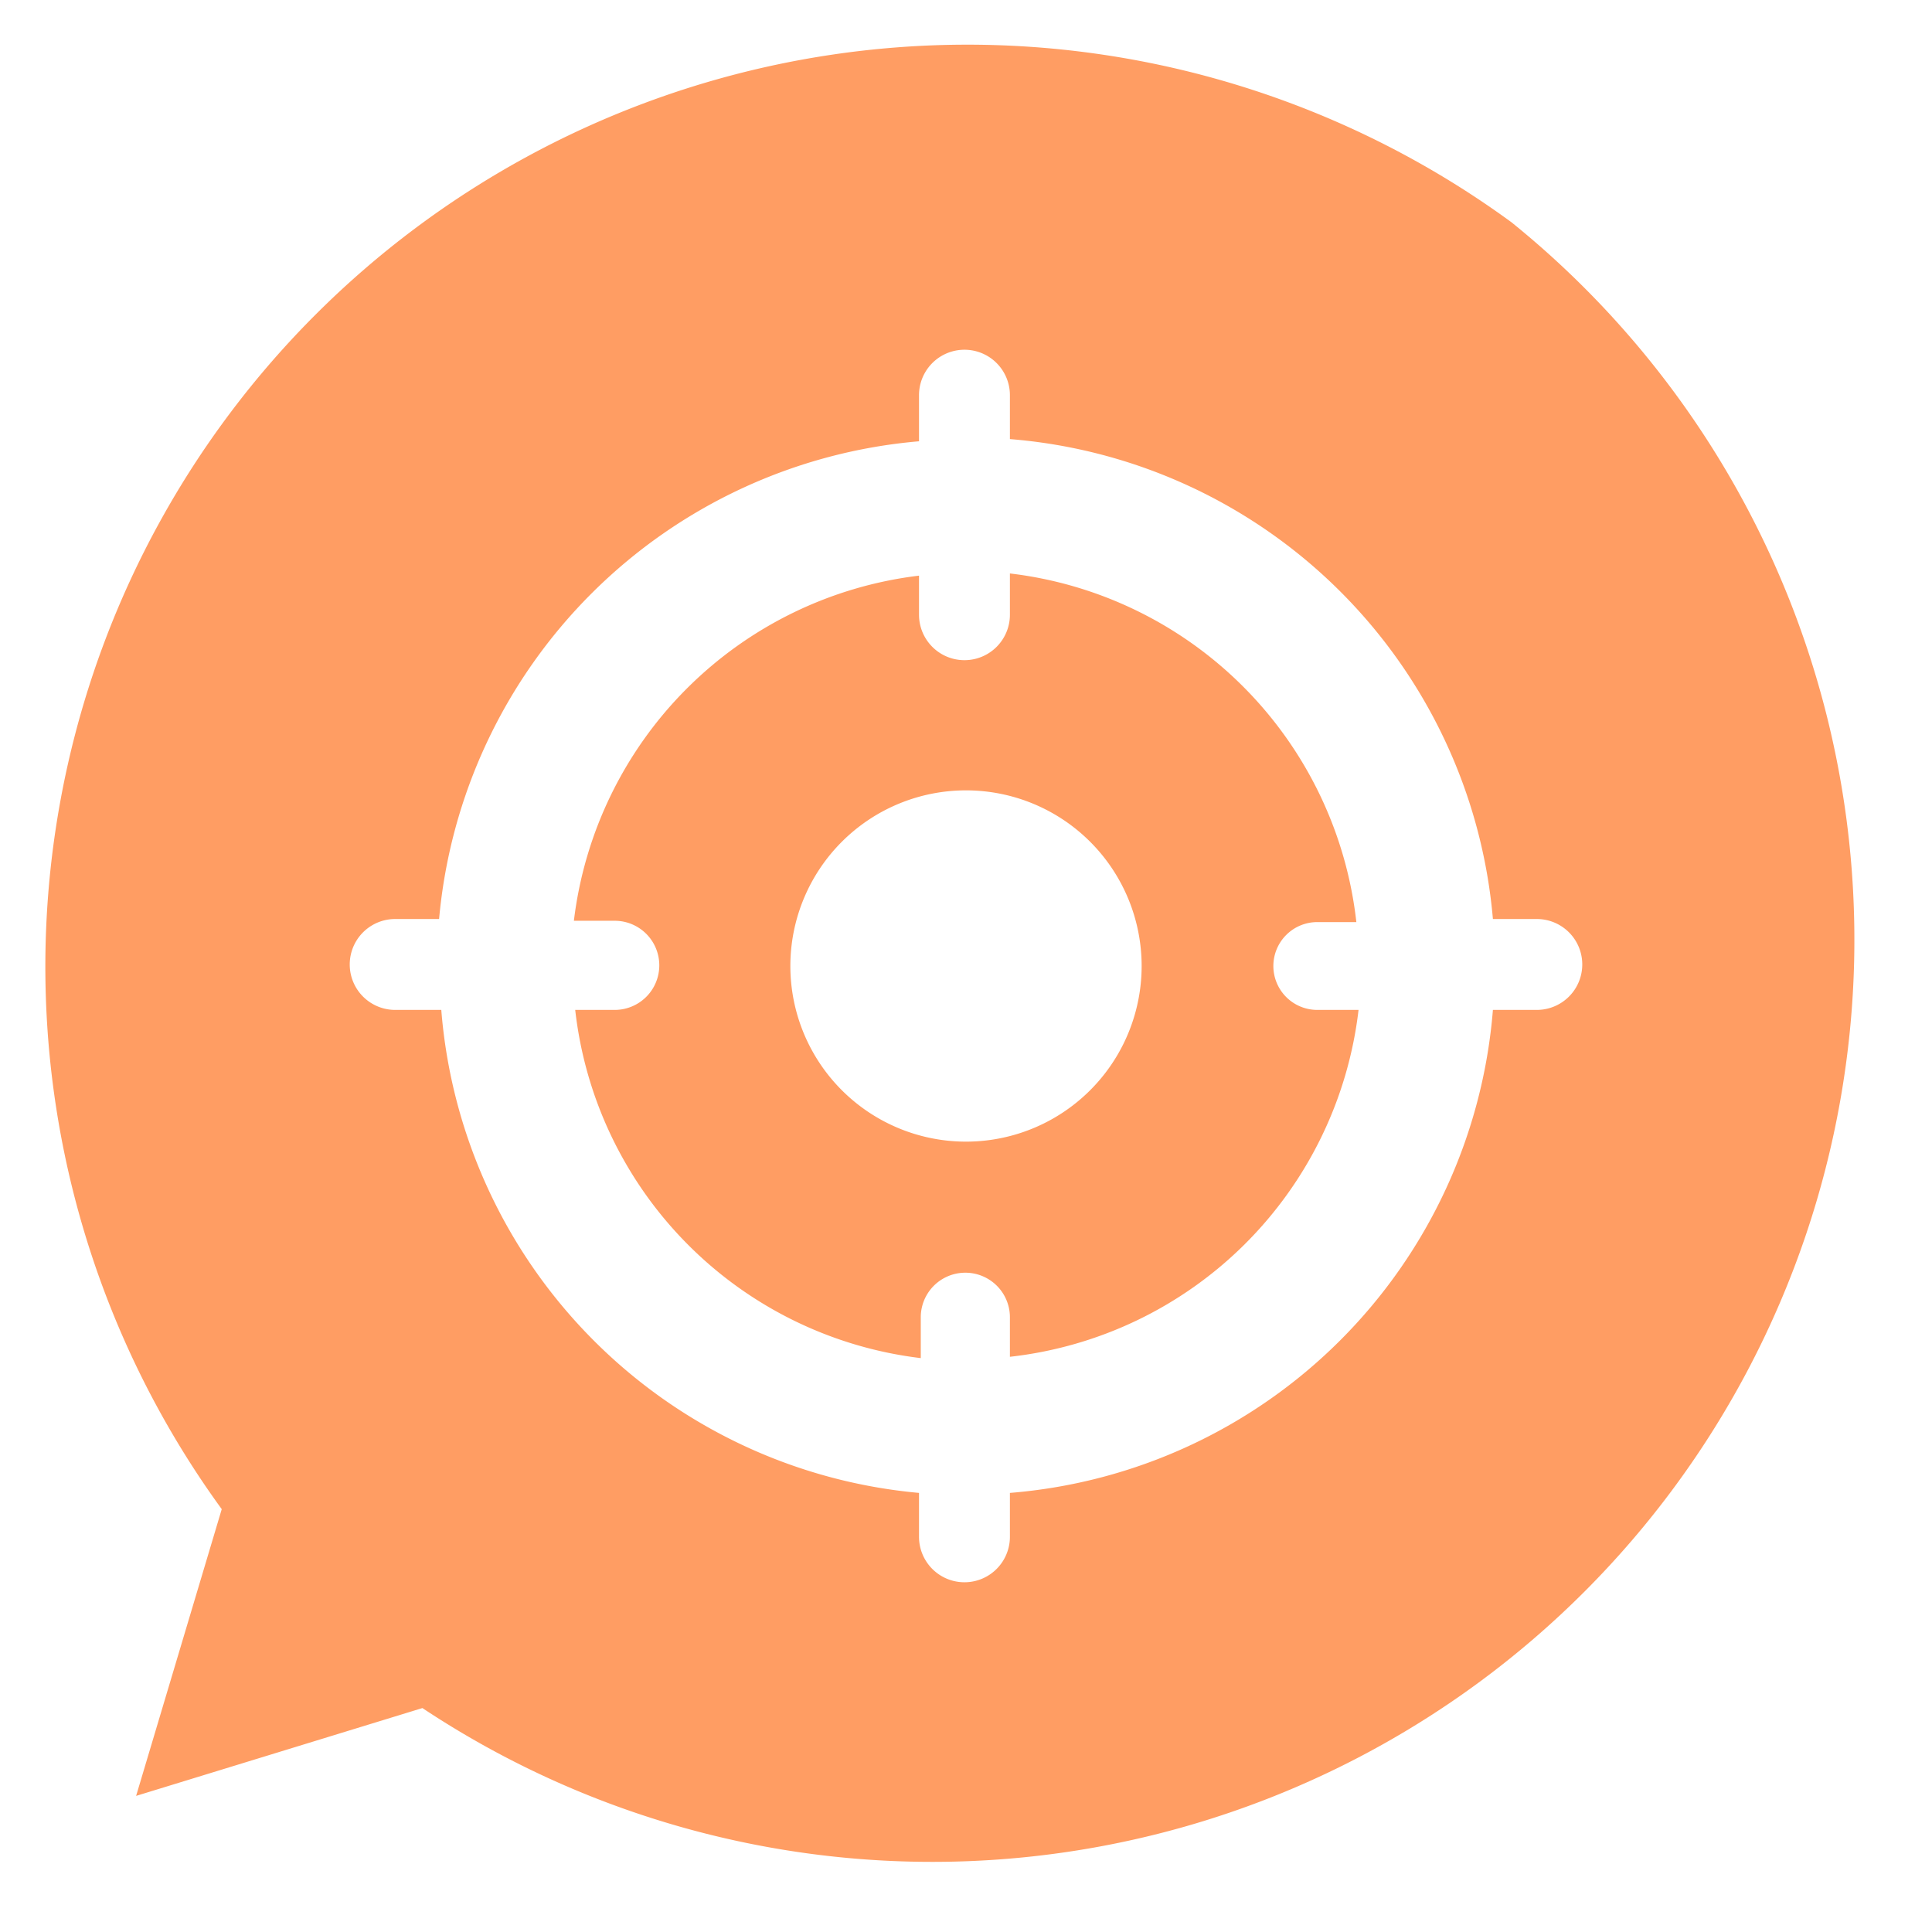
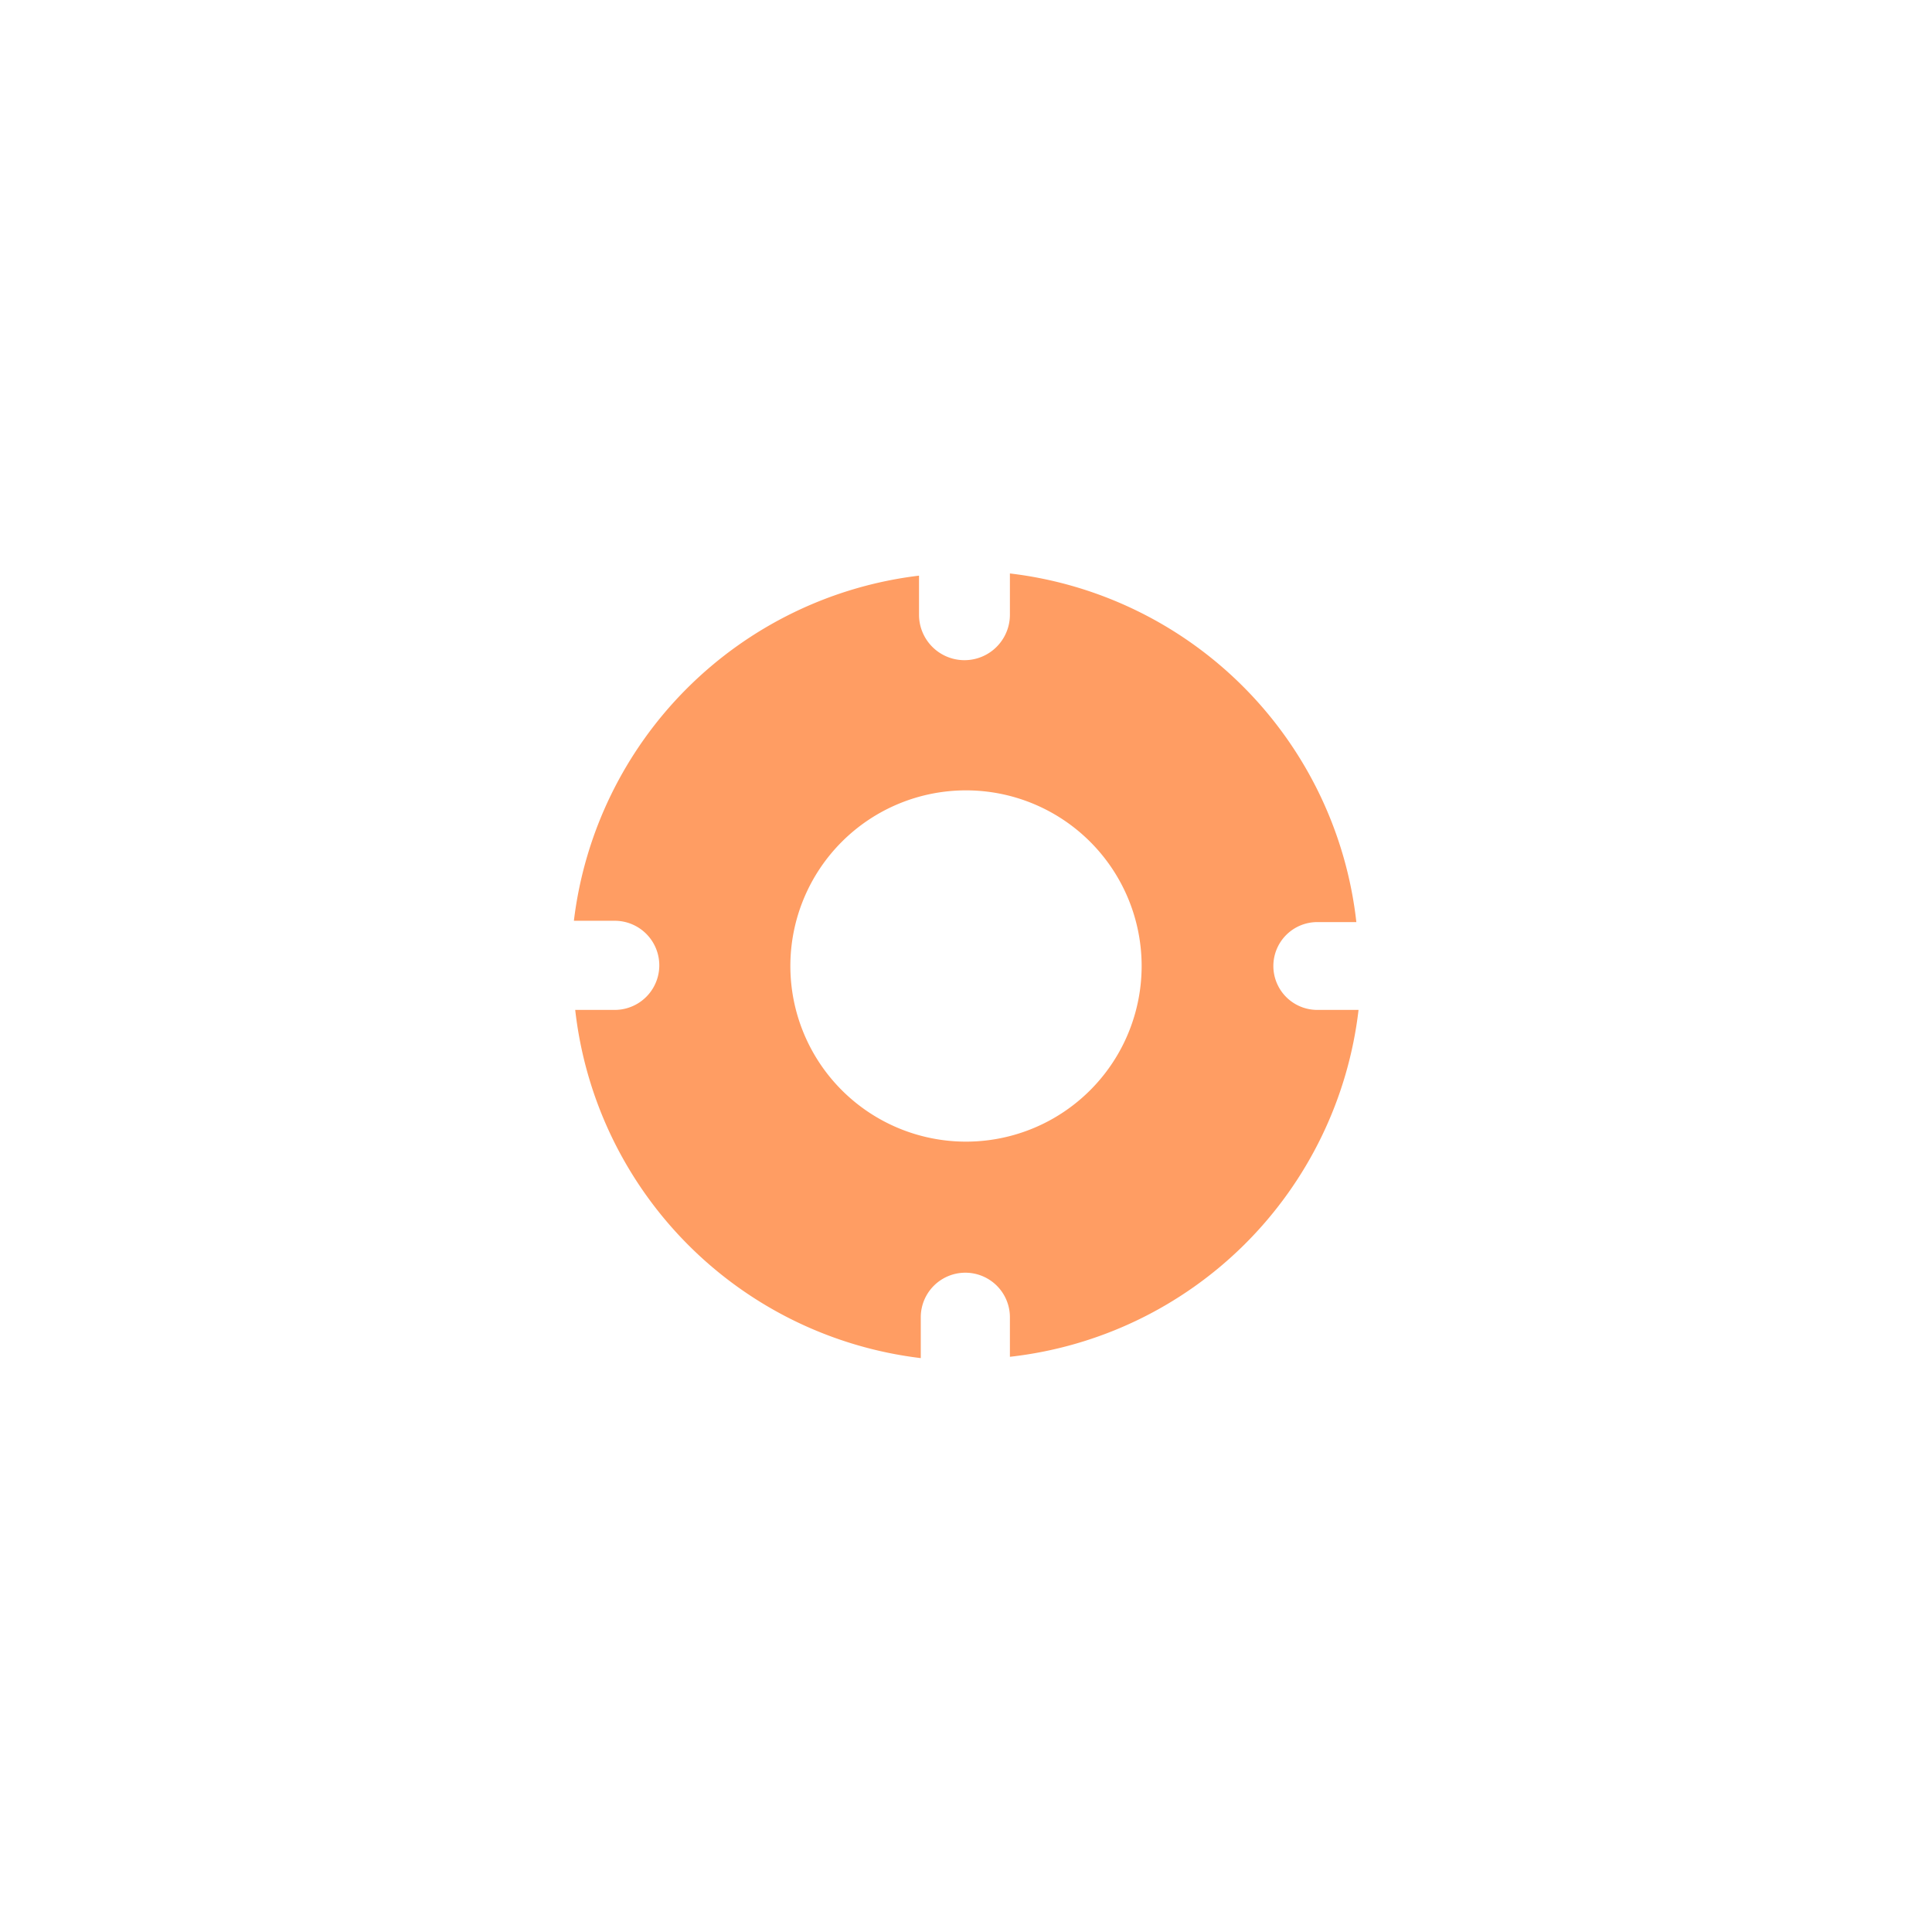
<svg xmlns="http://www.w3.org/2000/svg" id="图层_1" data-name="图层 1" viewBox="0 0 44 44">
  <defs>
    <style>.cls-1{fill:#ff9d63;}</style>
  </defs>
  <path class="cls-1" d="M29,22a1,1,0,0,1,1-1h.89A9,9,0,0,0,23,13.06V14a1,1,0,1,1-2.07,0v-.89a9,9,0,0,0-7.86,7.86H14A1,1,0,1,1,14,23h-.9a9,9,0,0,0,7.87,7.93V30A1,1,0,1,1,23,30v.9A9,9,0,0,0,30.94,23H30A1,1,0,0,1,29,22Zm-7,4a4,4,0,1,1,4-4A4,4,0,0,1,22,26Z" />
-   <path class="cls-1" d="M34.42,5.06A21,21,0,0,0,5.05,34.37L3.1,40.9l6.52-2A21,21,0,0,0,34.42,5.06ZM35,23H34A12,12,0,0,1,23,34v1a1,1,0,1,1-2.07,0V34A12,12,0,0,1,10.05,23H9a1,1,0,1,1,0-2.07h1A12,12,0,0,1,20.93,10.05V9A1,1,0,1,1,23,9v1A12,12,0,0,1,34,20.93h1A1,1,0,1,1,35,23Z" />
</svg>